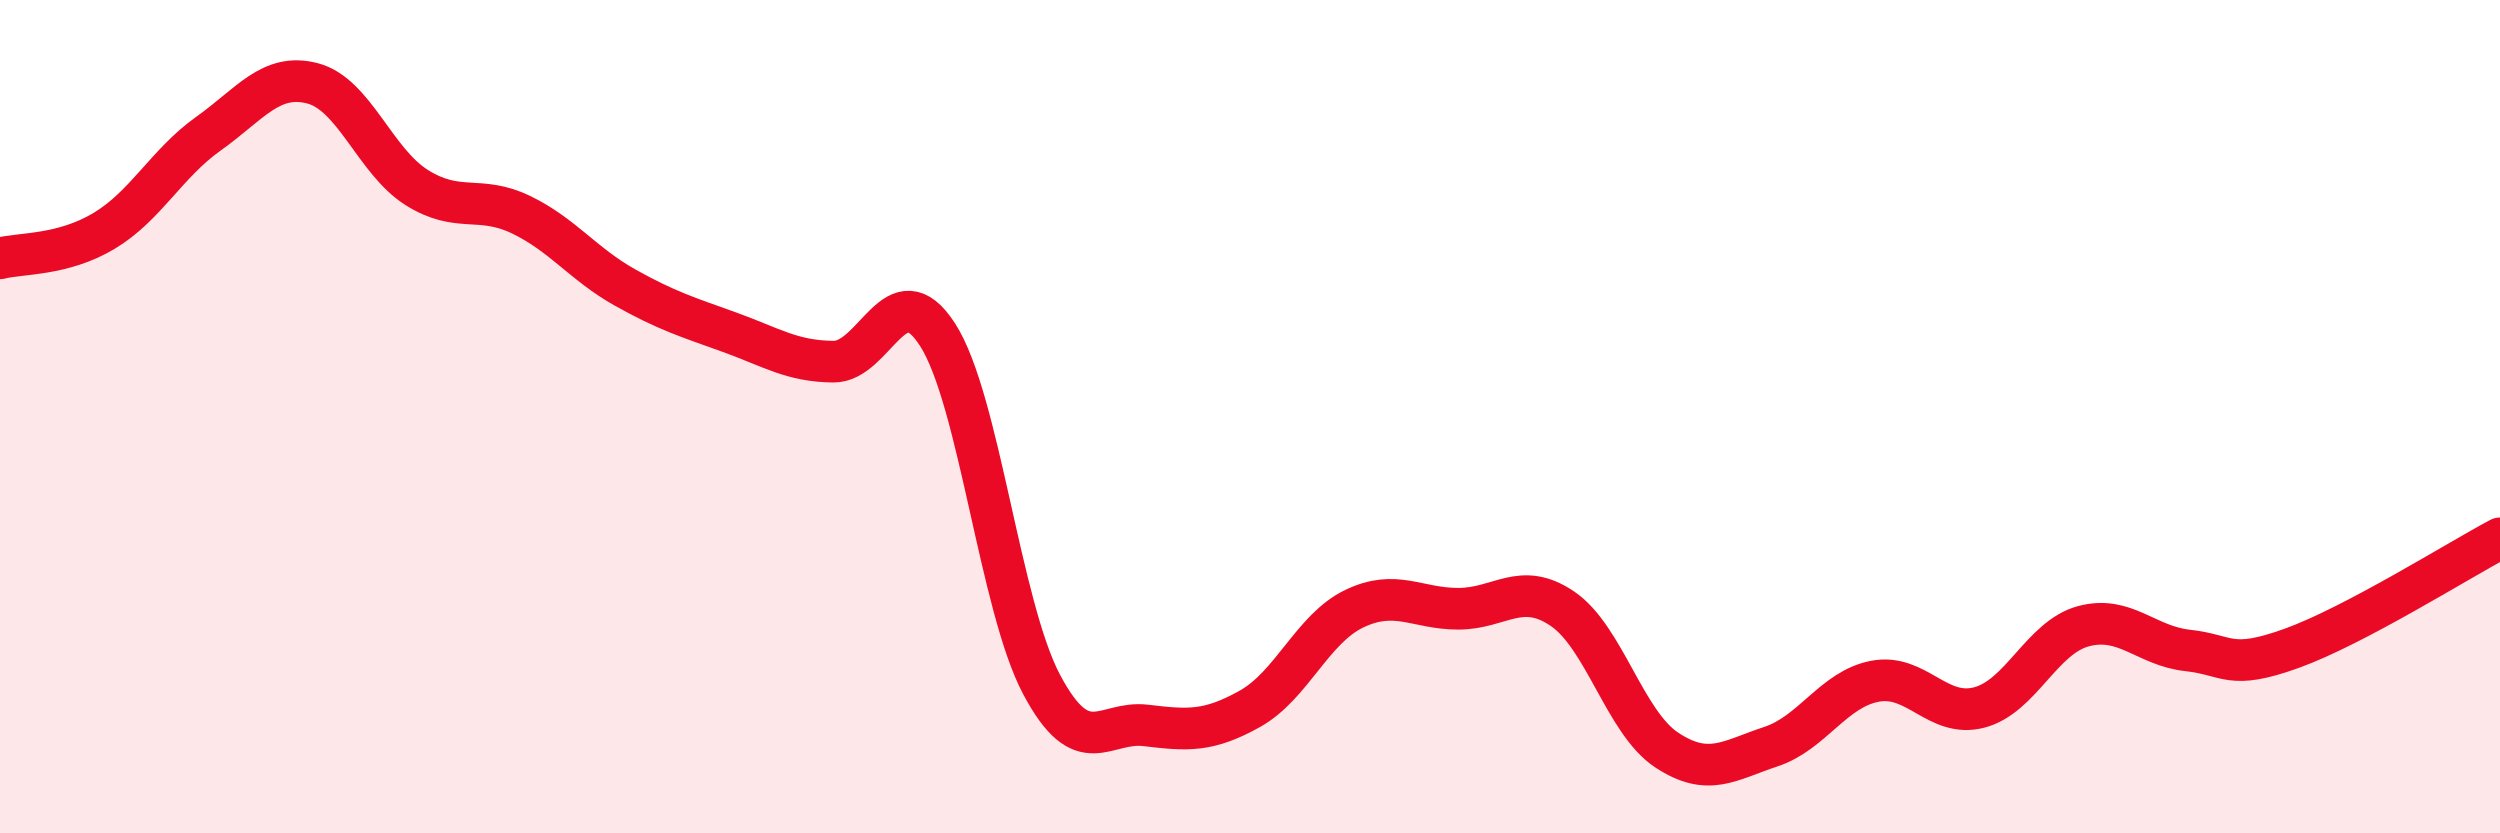
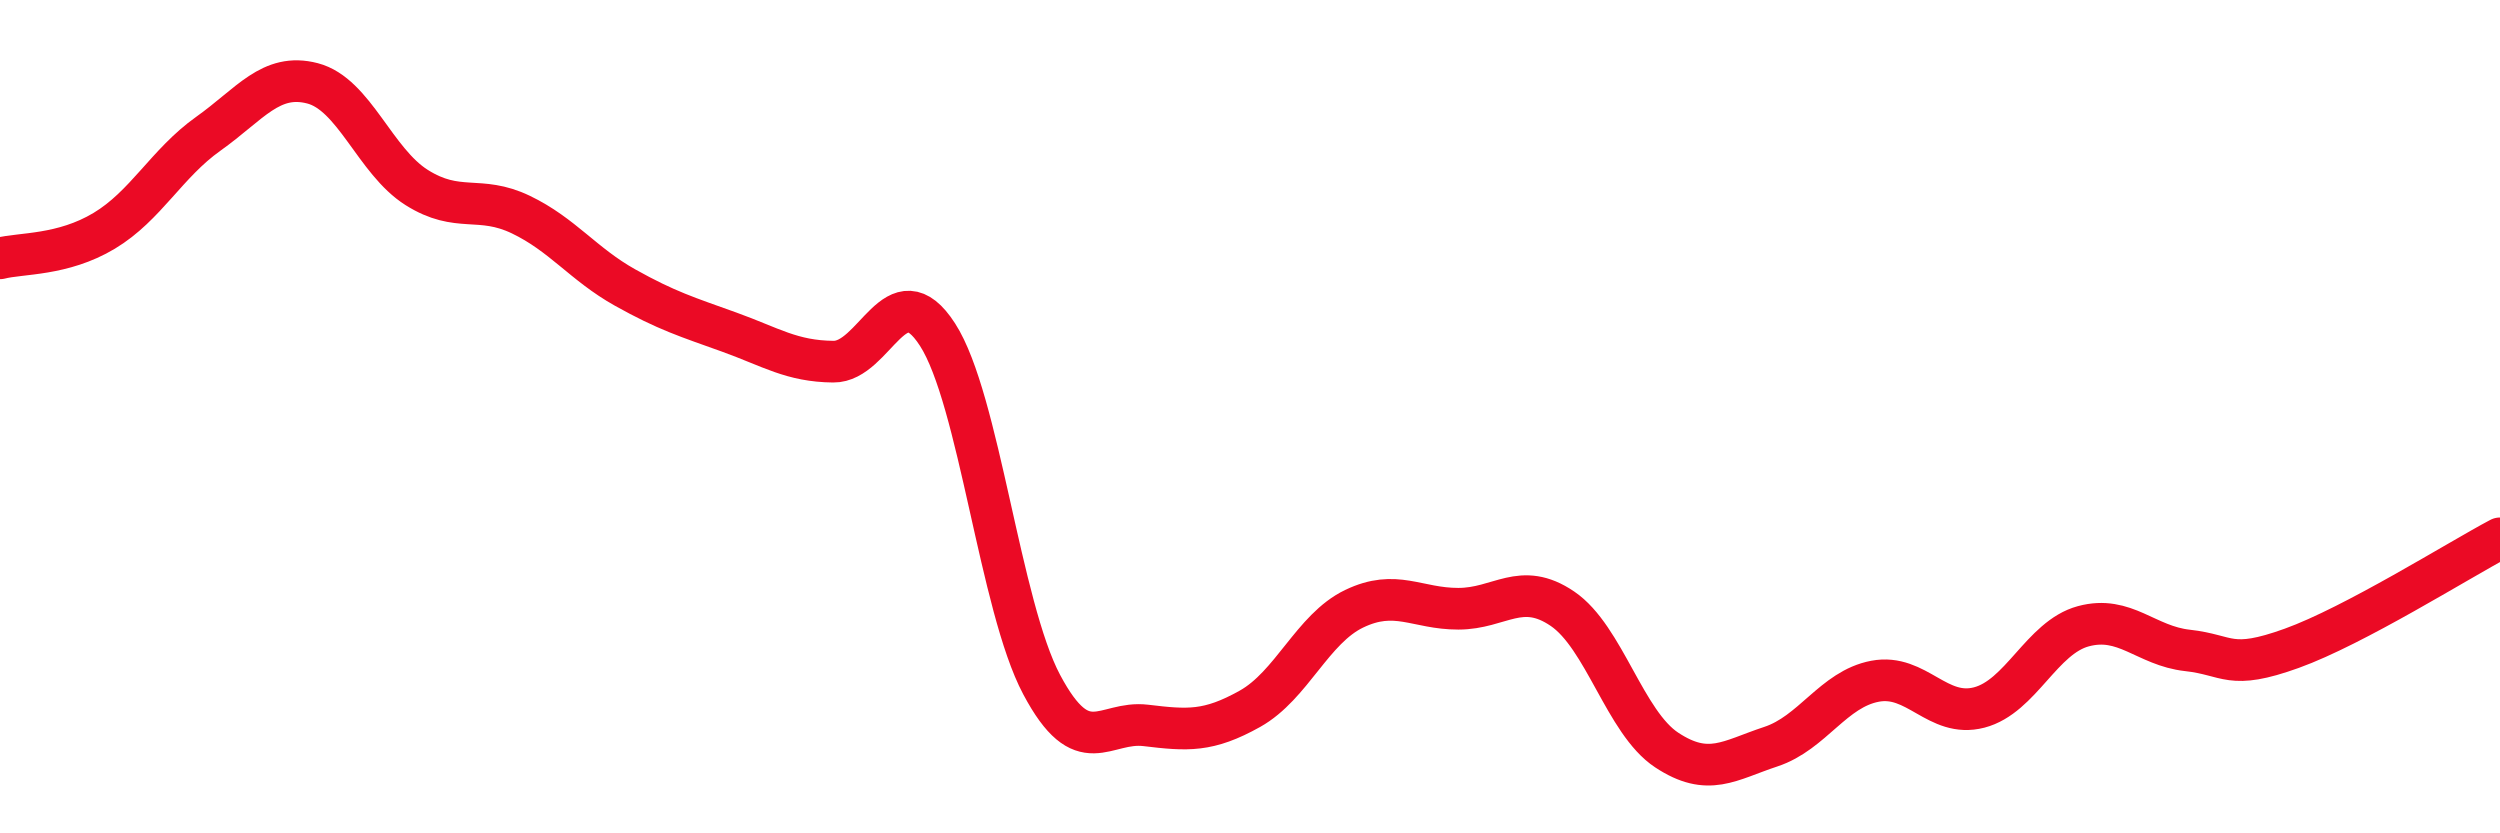
<svg xmlns="http://www.w3.org/2000/svg" width="60" height="20" viewBox="0 0 60 20">
-   <path d="M 0,6.2 C 0.5,6.07 1.5,6.14 2.5,5.54 C 3.5,4.94 4,3.92 5,3.21 C 6,2.5 6.5,1.74 7.5,2 C 8.5,2.26 9,3.87 10,4.5 C 11,5.13 11.5,4.67 12.5,5.15 C 13.5,5.63 14,6.34 15,6.9 C 16,7.46 16.5,7.61 17.5,7.97 C 18.5,8.33 19,8.67 20,8.68 C 21,8.69 21.5,6.48 22.5,8.03 C 23.5,9.58 24,14.55 25,16.43 C 26,18.31 26.5,17.29 27.5,17.41 C 28.5,17.53 29,17.57 30,17.01 C 31,16.45 31.5,15.09 32.5,14.61 C 33.5,14.13 34,14.61 35,14.61 C 36,14.61 36.5,13.93 37.5,14.61 C 38.5,15.29 39,17.34 40,18 C 41,18.66 41.5,18.25 42.5,17.92 C 43.5,17.59 44,16.54 45,16.35 C 46,16.16 46.5,17.24 47.5,16.98 C 48.5,16.72 49,15.3 50,15.03 C 51,14.76 51.5,15.5 52.5,15.61 C 53.5,15.72 53.5,16.1 55,15.56 C 56.5,15.02 59,13.45 60,12.92L60 20L0 20Z" fill="#EB0A25" opacity="0.1" stroke-linecap="round" stroke-linejoin="round" />
  <path d="M 0,6.2 C 0.5,6.07 1.5,6.14 2.5,5.54 C 3.5,4.94 4,3.92 5,3.21 C 6,2.5 6.5,1.74 7.5,2 C 8.5,2.26 9,3.87 10,4.5 C 11,5.13 11.5,4.67 12.5,5.15 C 13.5,5.63 14,6.34 15,6.9 C 16,7.46 16.5,7.61 17.5,7.97 C 18.5,8.33 19,8.67 20,8.68 C 21,8.69 21.5,6.48 22.5,8.03 C 23.5,9.58 24,14.55 25,16.43 C 26,18.31 26.5,17.29 27.5,17.41 C 28.5,17.53 29,17.57 30,17.01 C 31,16.45 31.5,15.09 32.5,14.61 C 33.5,14.13 34,14.61 35,14.61 C 36,14.61 36.5,13.93 37.5,14.61 C 38.5,15.29 39,17.34 40,18 C 41,18.66 41.5,18.25 42.5,17.92 C 43.5,17.59 44,16.54 45,16.35 C 46,16.16 46.5,17.24 47.5,16.98 C 48.5,16.72 49,15.3 50,15.03 C 51,14.76 51.5,15.5 52.5,15.61 C 53.5,15.72 53.5,16.1 55,15.56 C 56.5,15.02 59,13.45 60,12.92" stroke="#EB0A25" stroke-width="1" fill="none" stroke-linecap="round" stroke-linejoin="round" />
</svg>